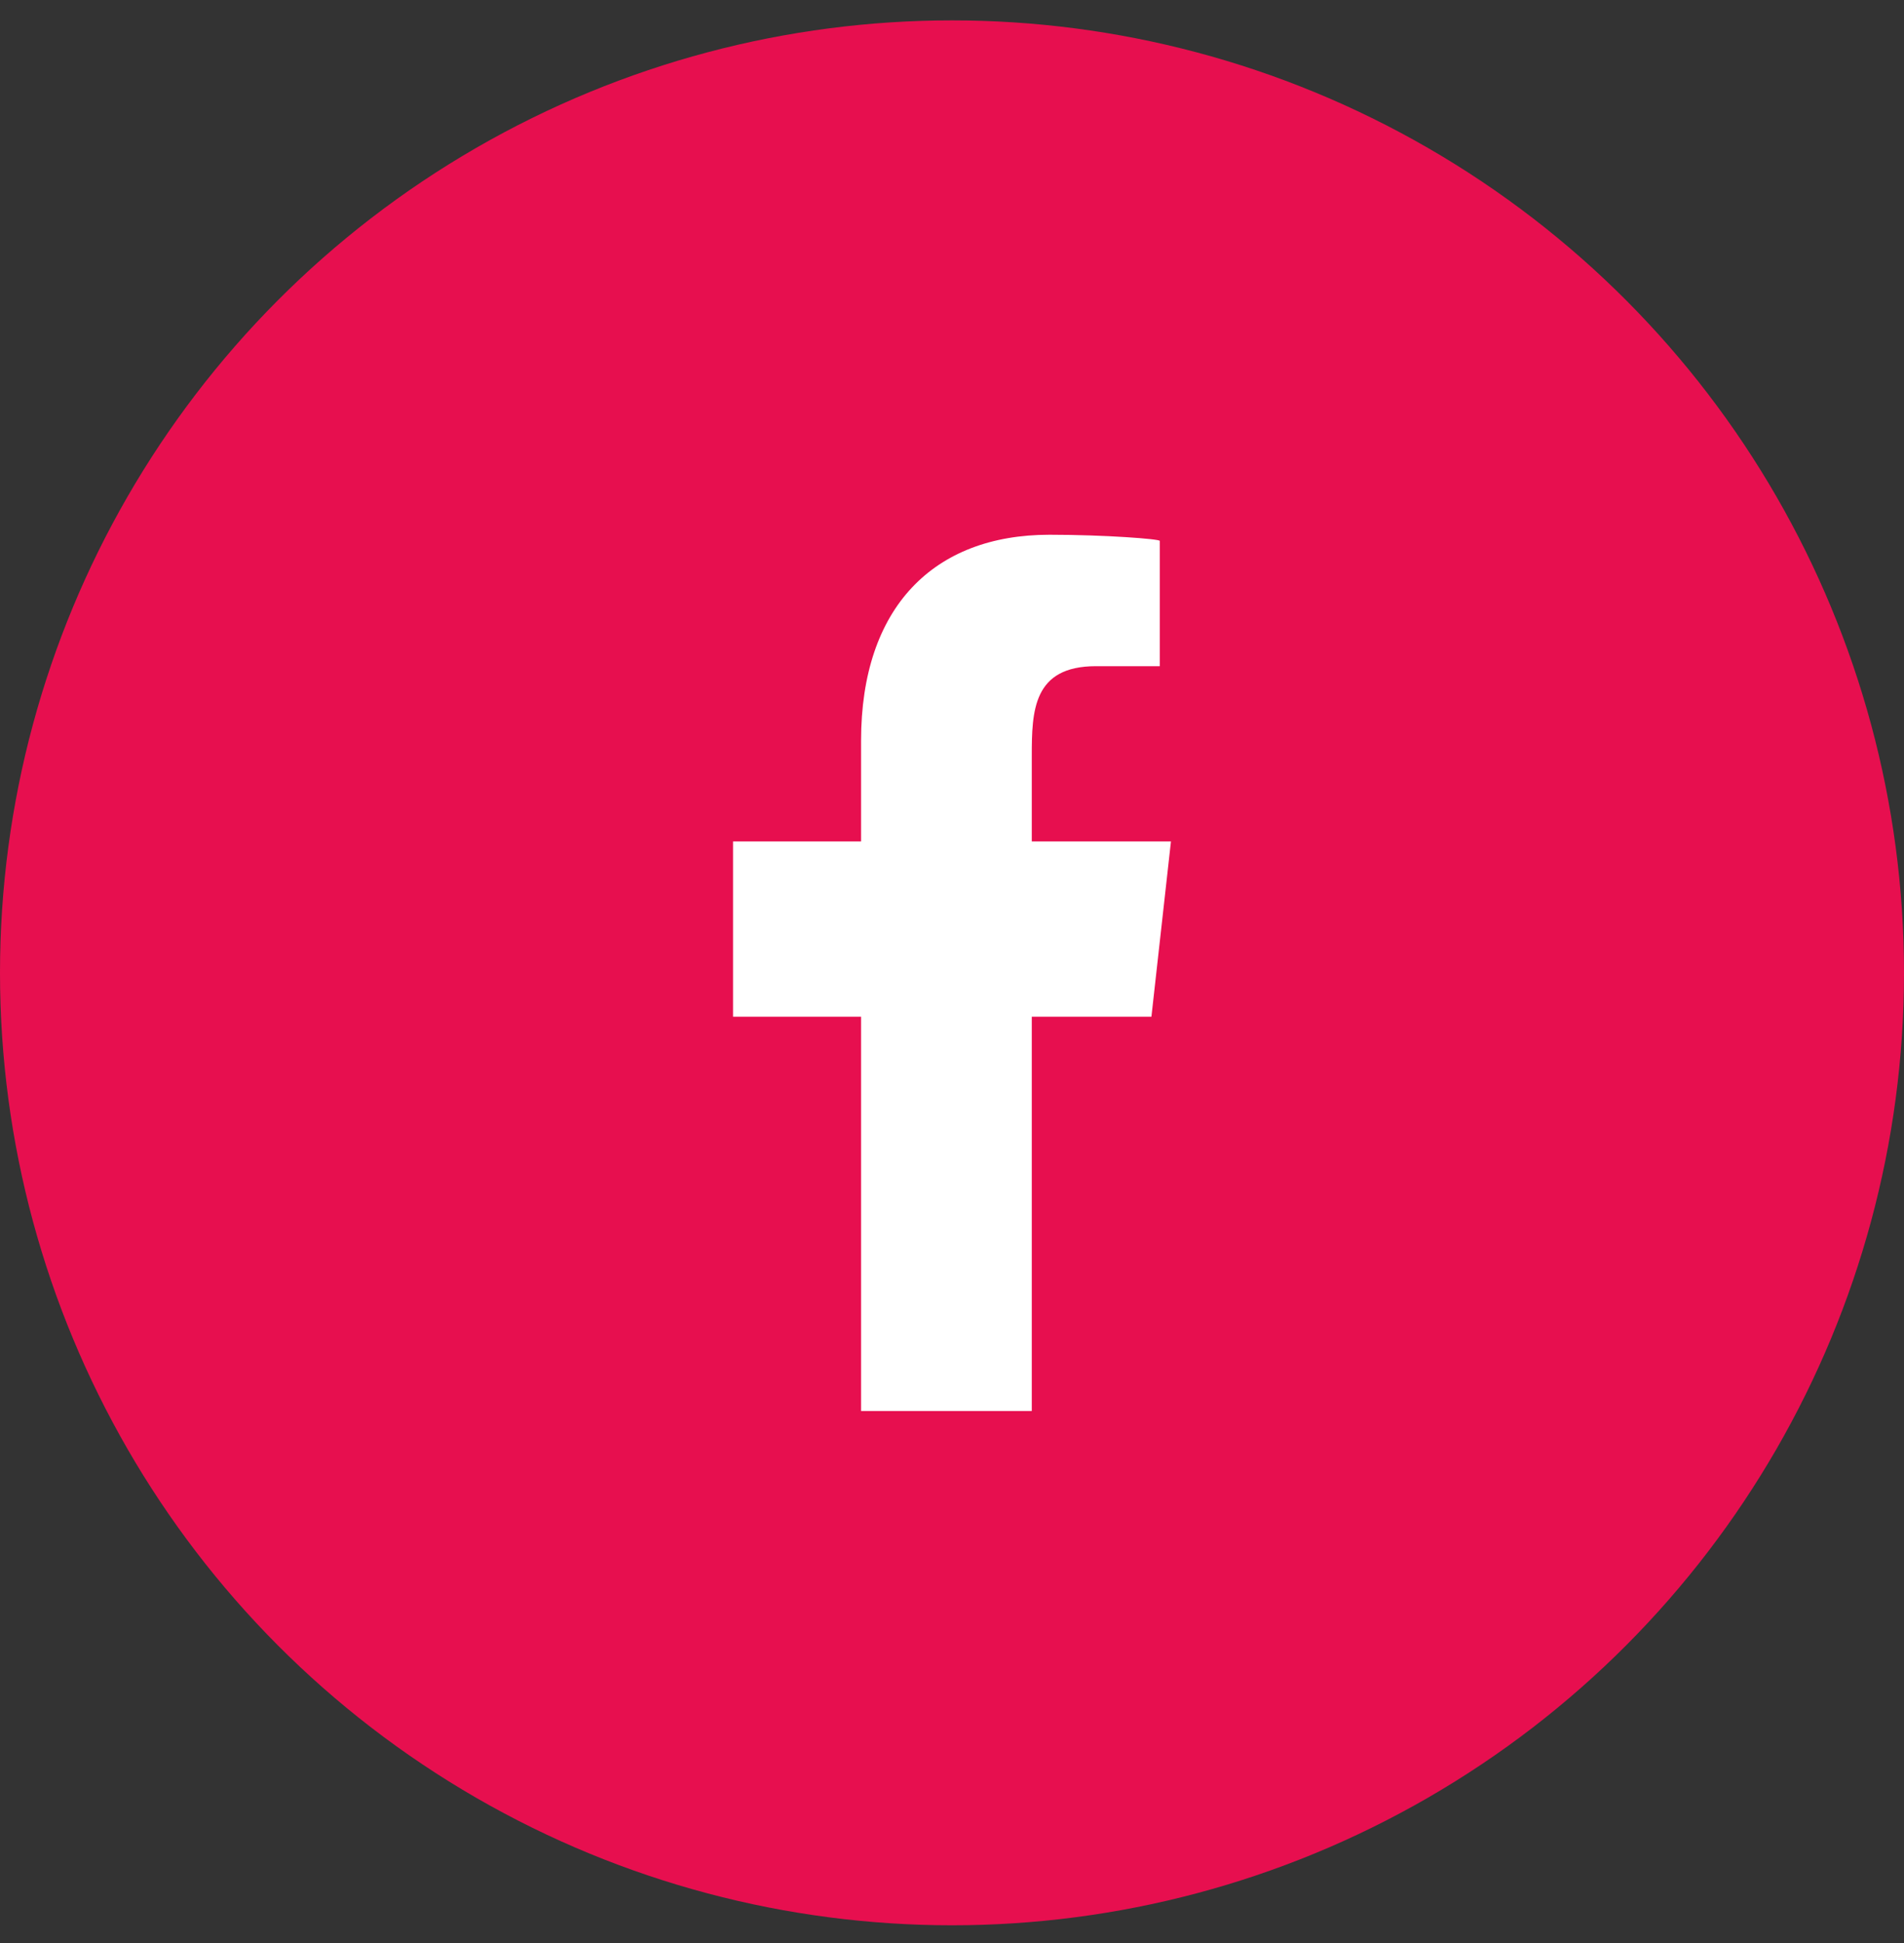
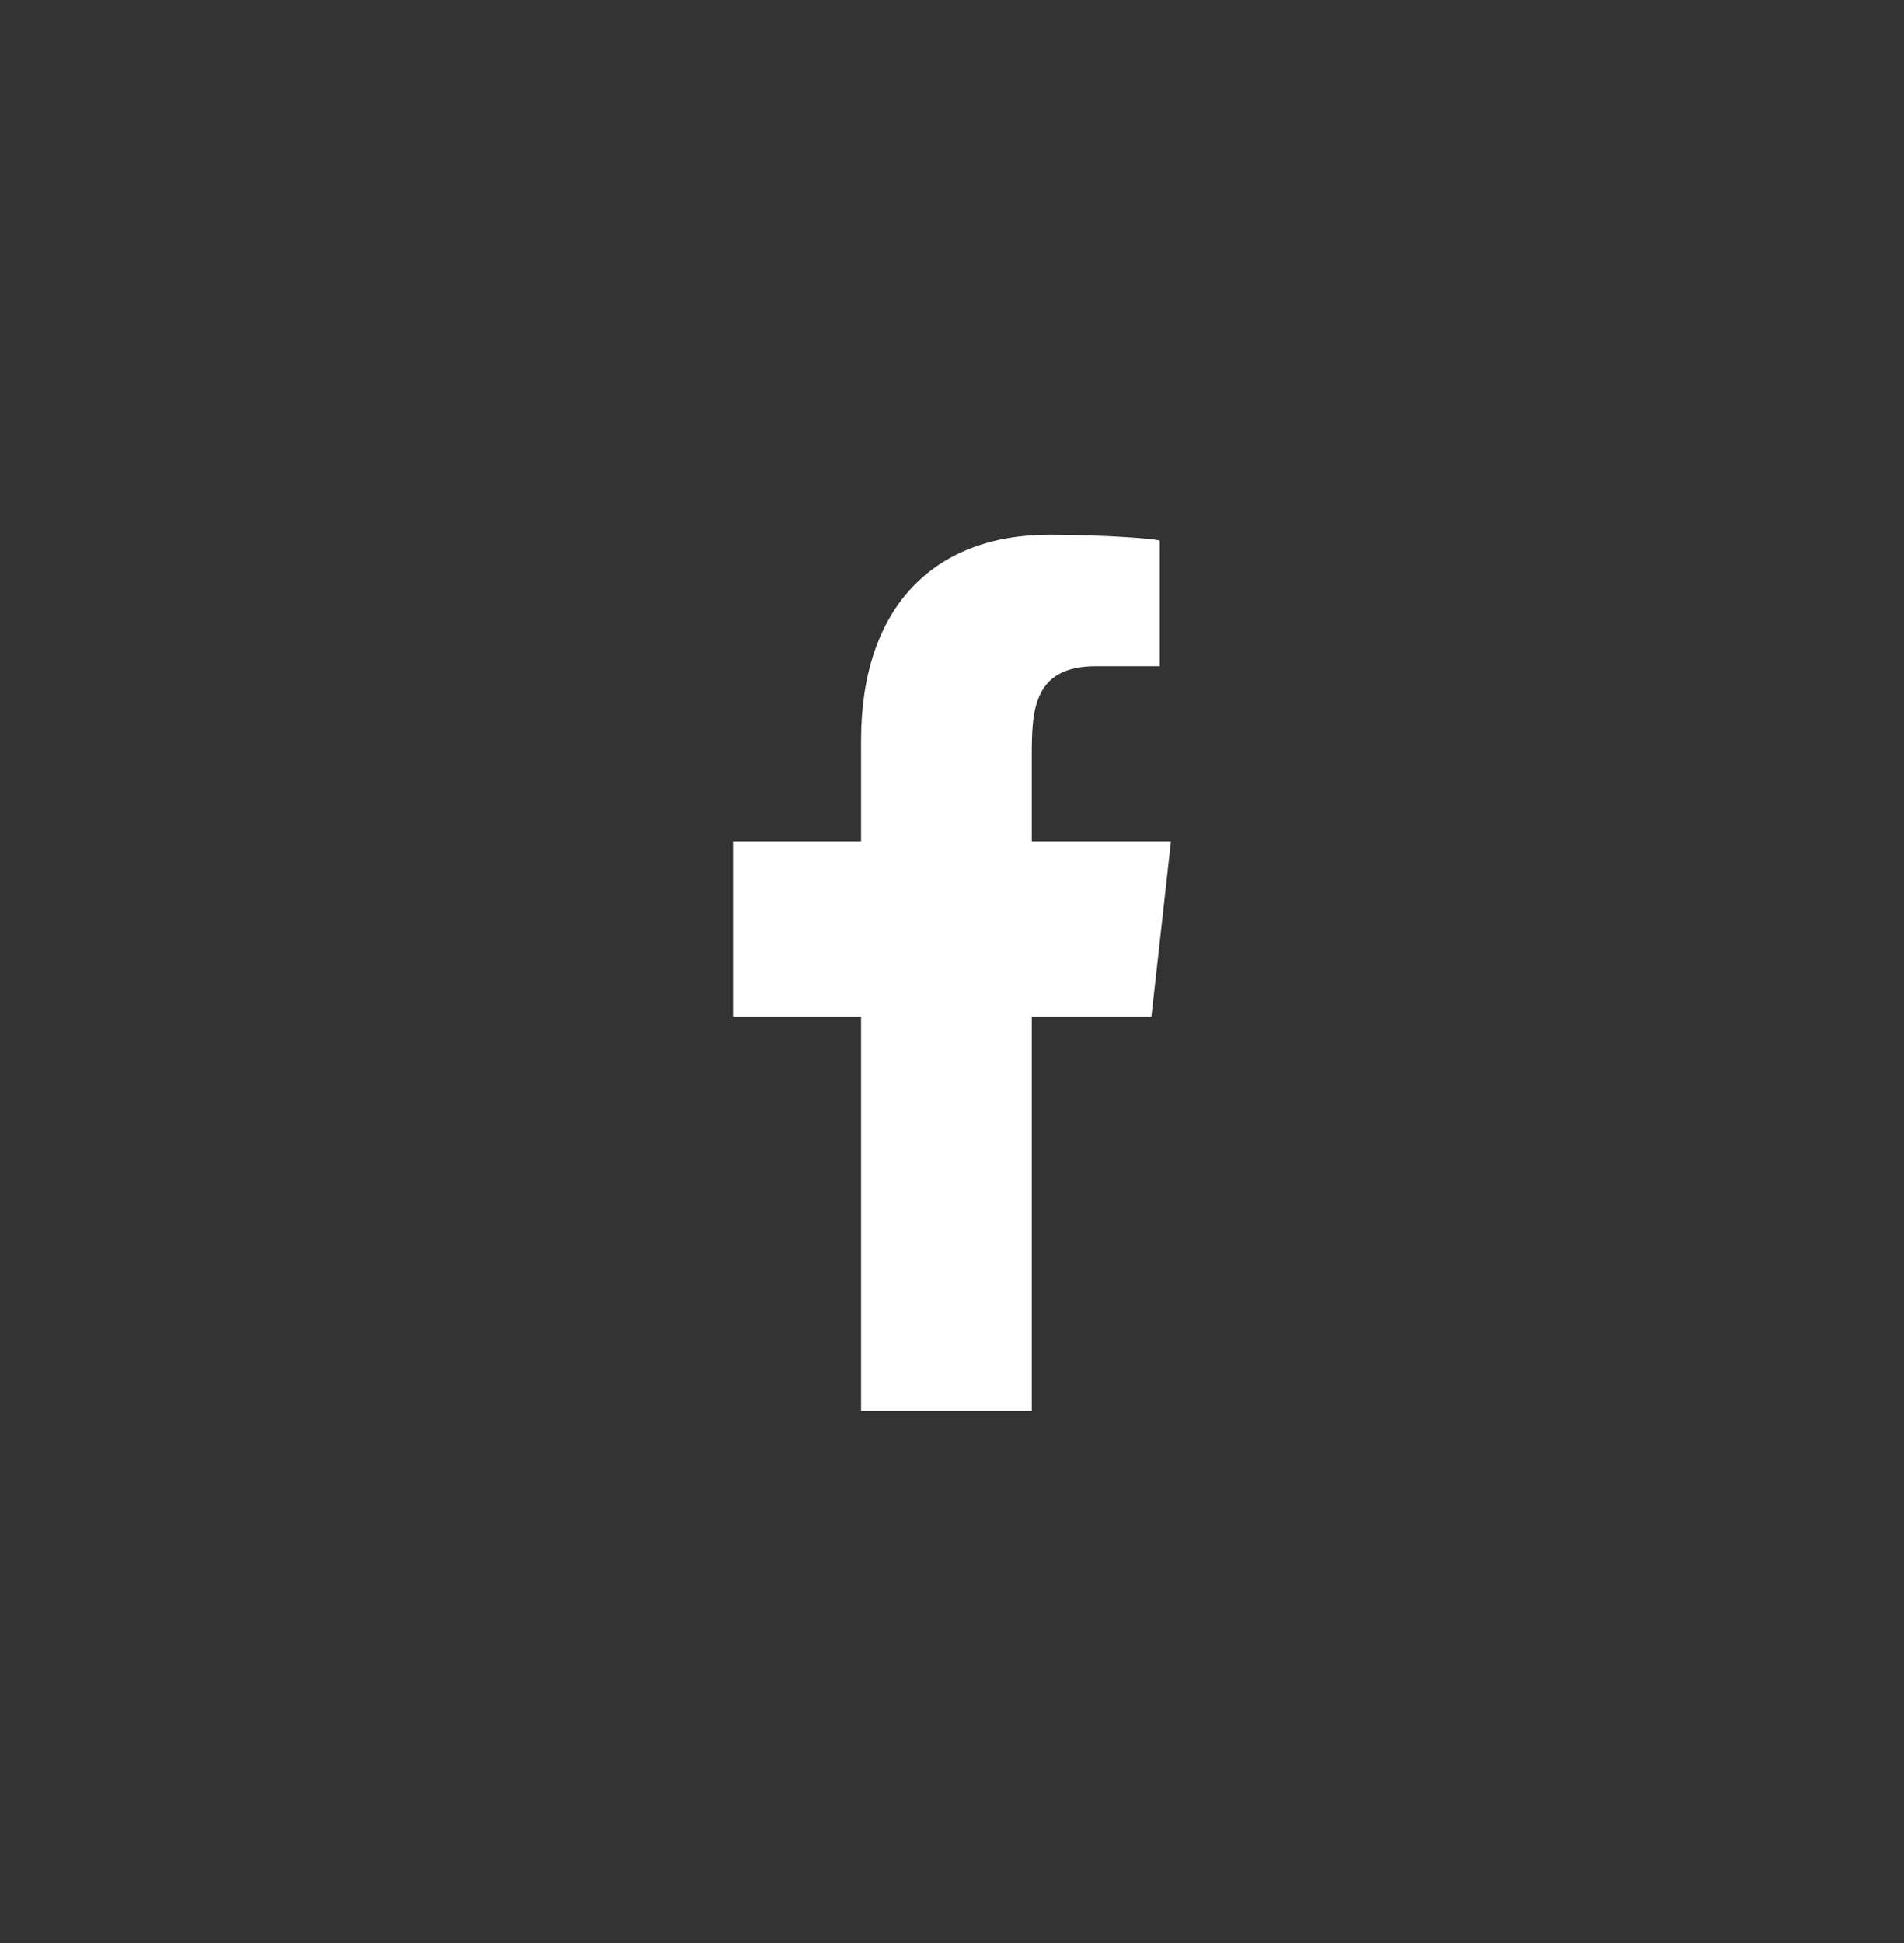
<svg xmlns="http://www.w3.org/2000/svg" width="50" height="51" viewBox="0 0 50 51" fill="none">
  <rect x="0" y="0" width="50" height="51" fill="#333333" stroke="none" />
-   <circle cx="25" cy="25.535" r="25" fill="#E70F4F" />
  <path fill-rule="evenodd" clip-rule="evenodd" d="M27.095 37.036V26.686H30.237L30.75 22.086H27.095V19.846C27.095 18.661 27.125 17.486 28.78 17.486H30.456V14.197C30.456 14.148 29.016 14.036 27.559 14.036C24.517 14.036 22.612 15.942 22.612 19.441V22.086H19.25V26.686H22.612V37.036H27.095Z" fill="white" />
</svg>